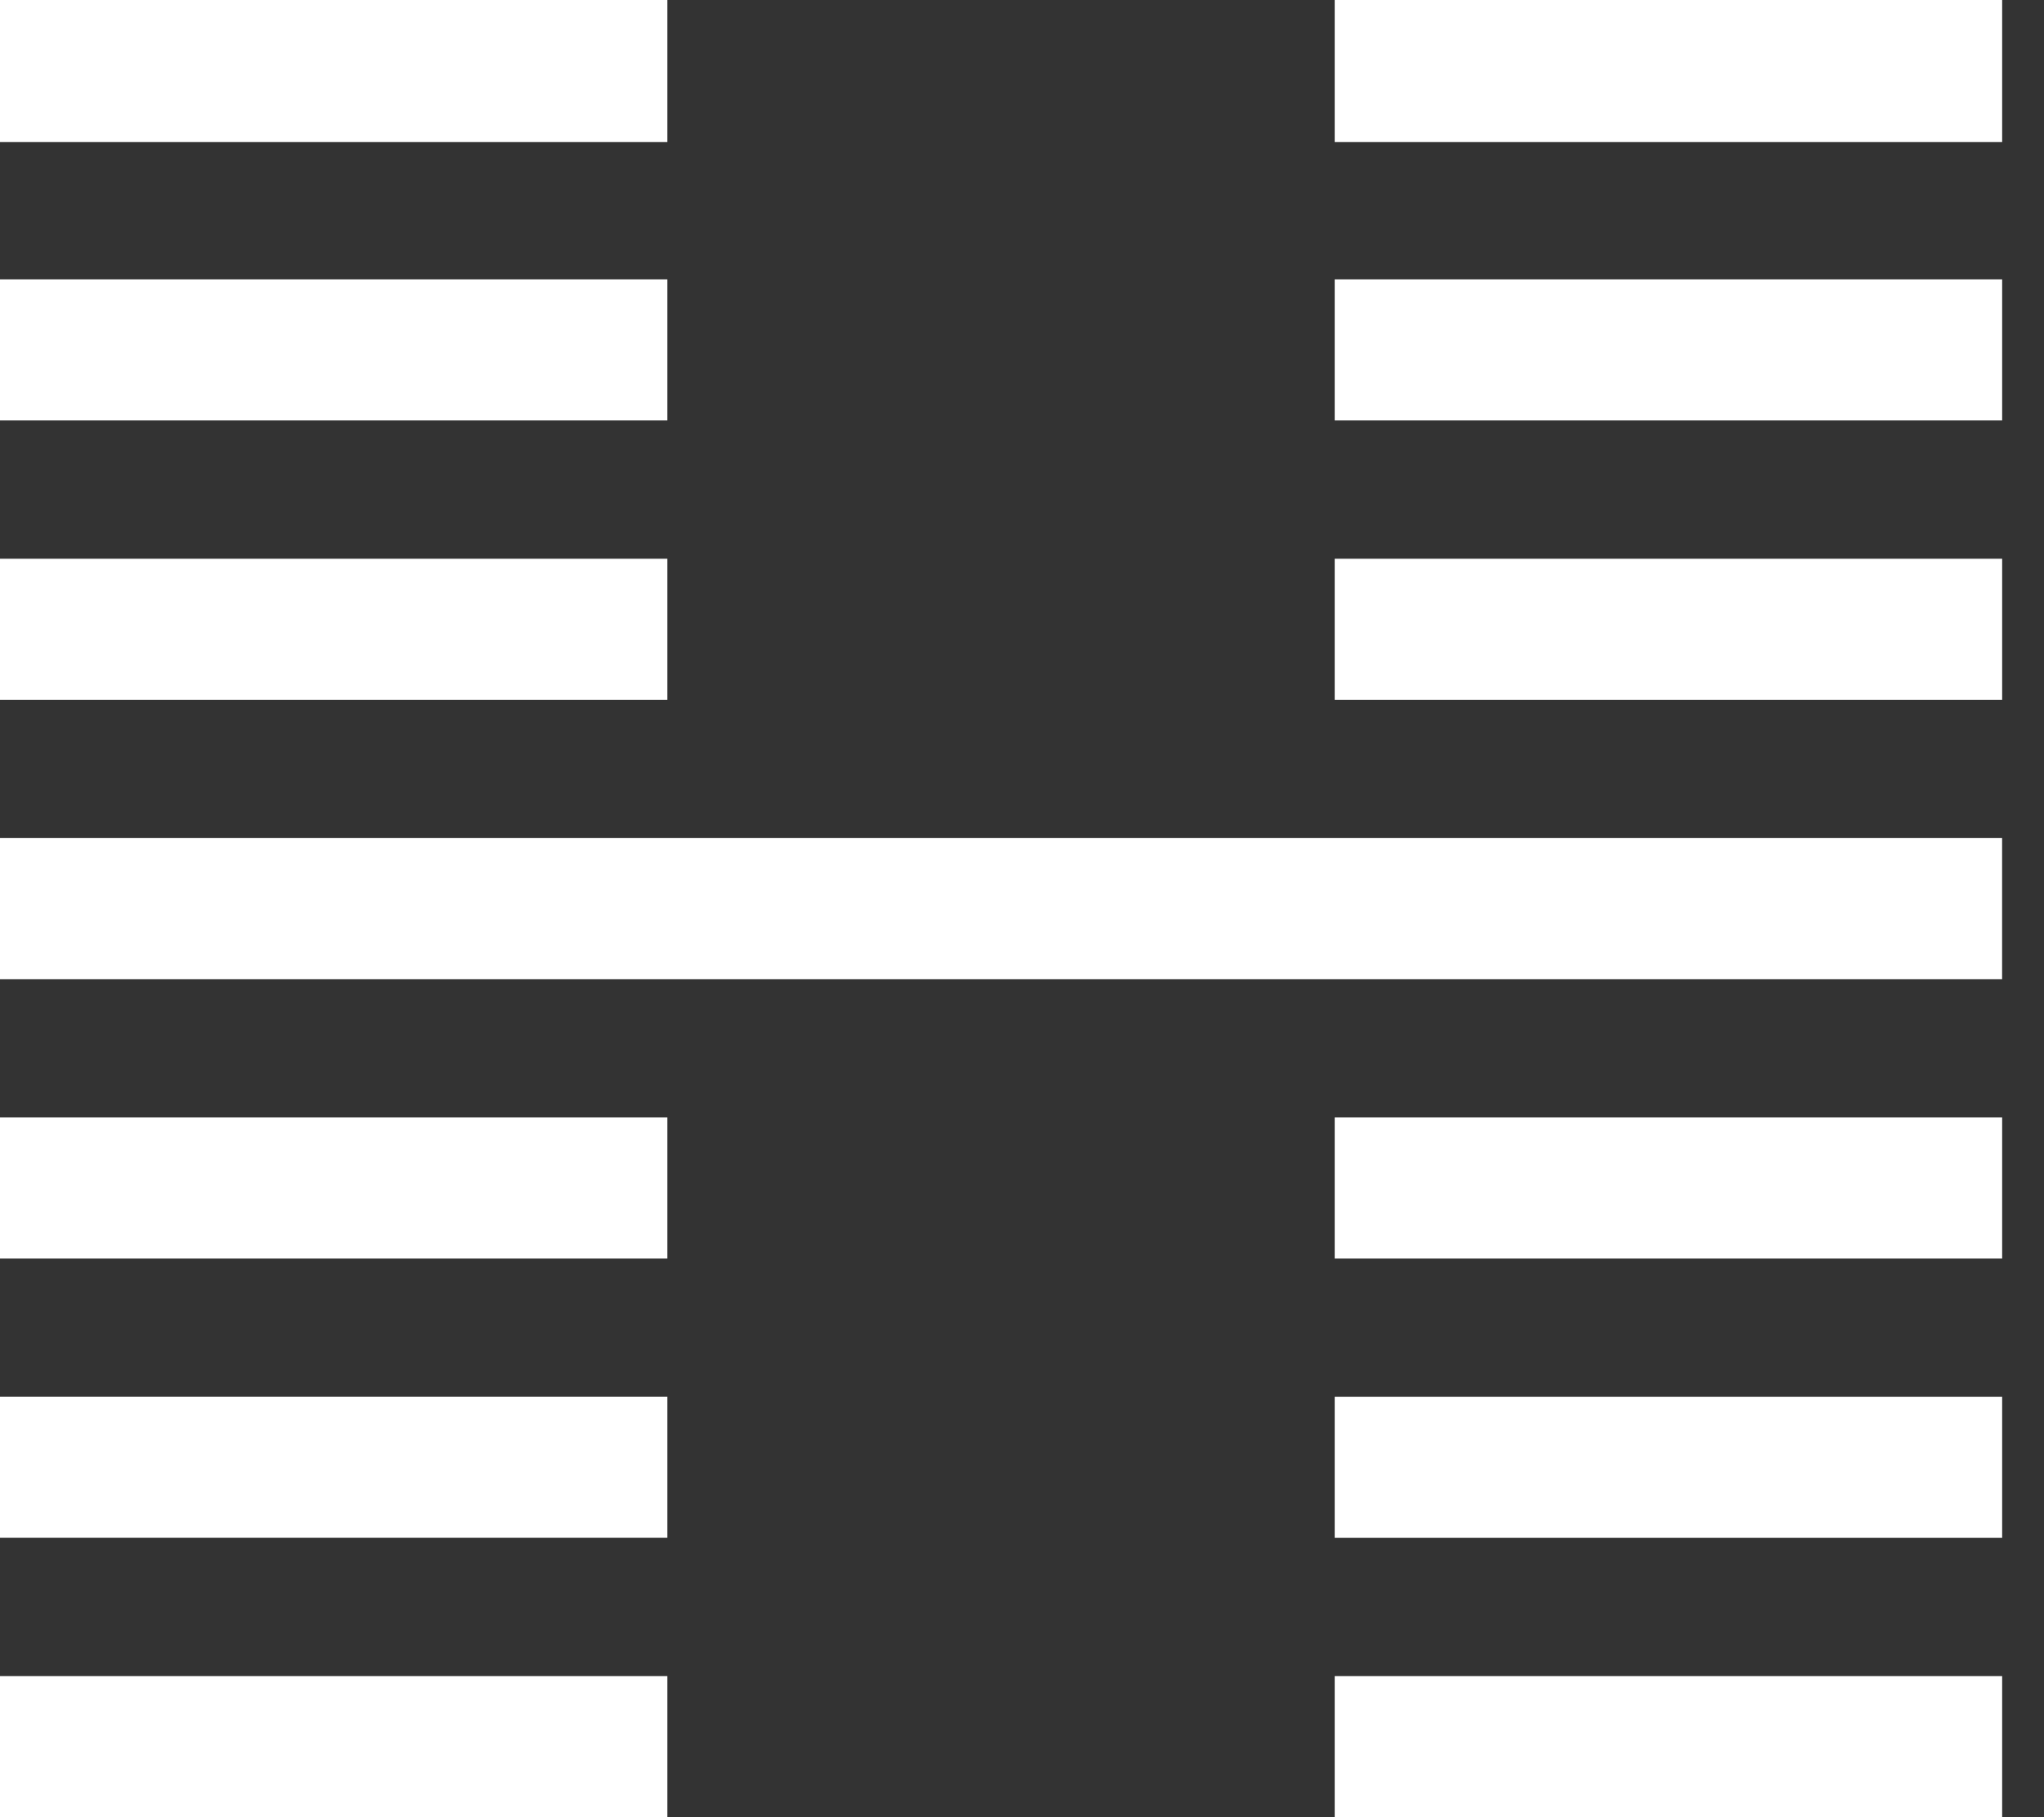
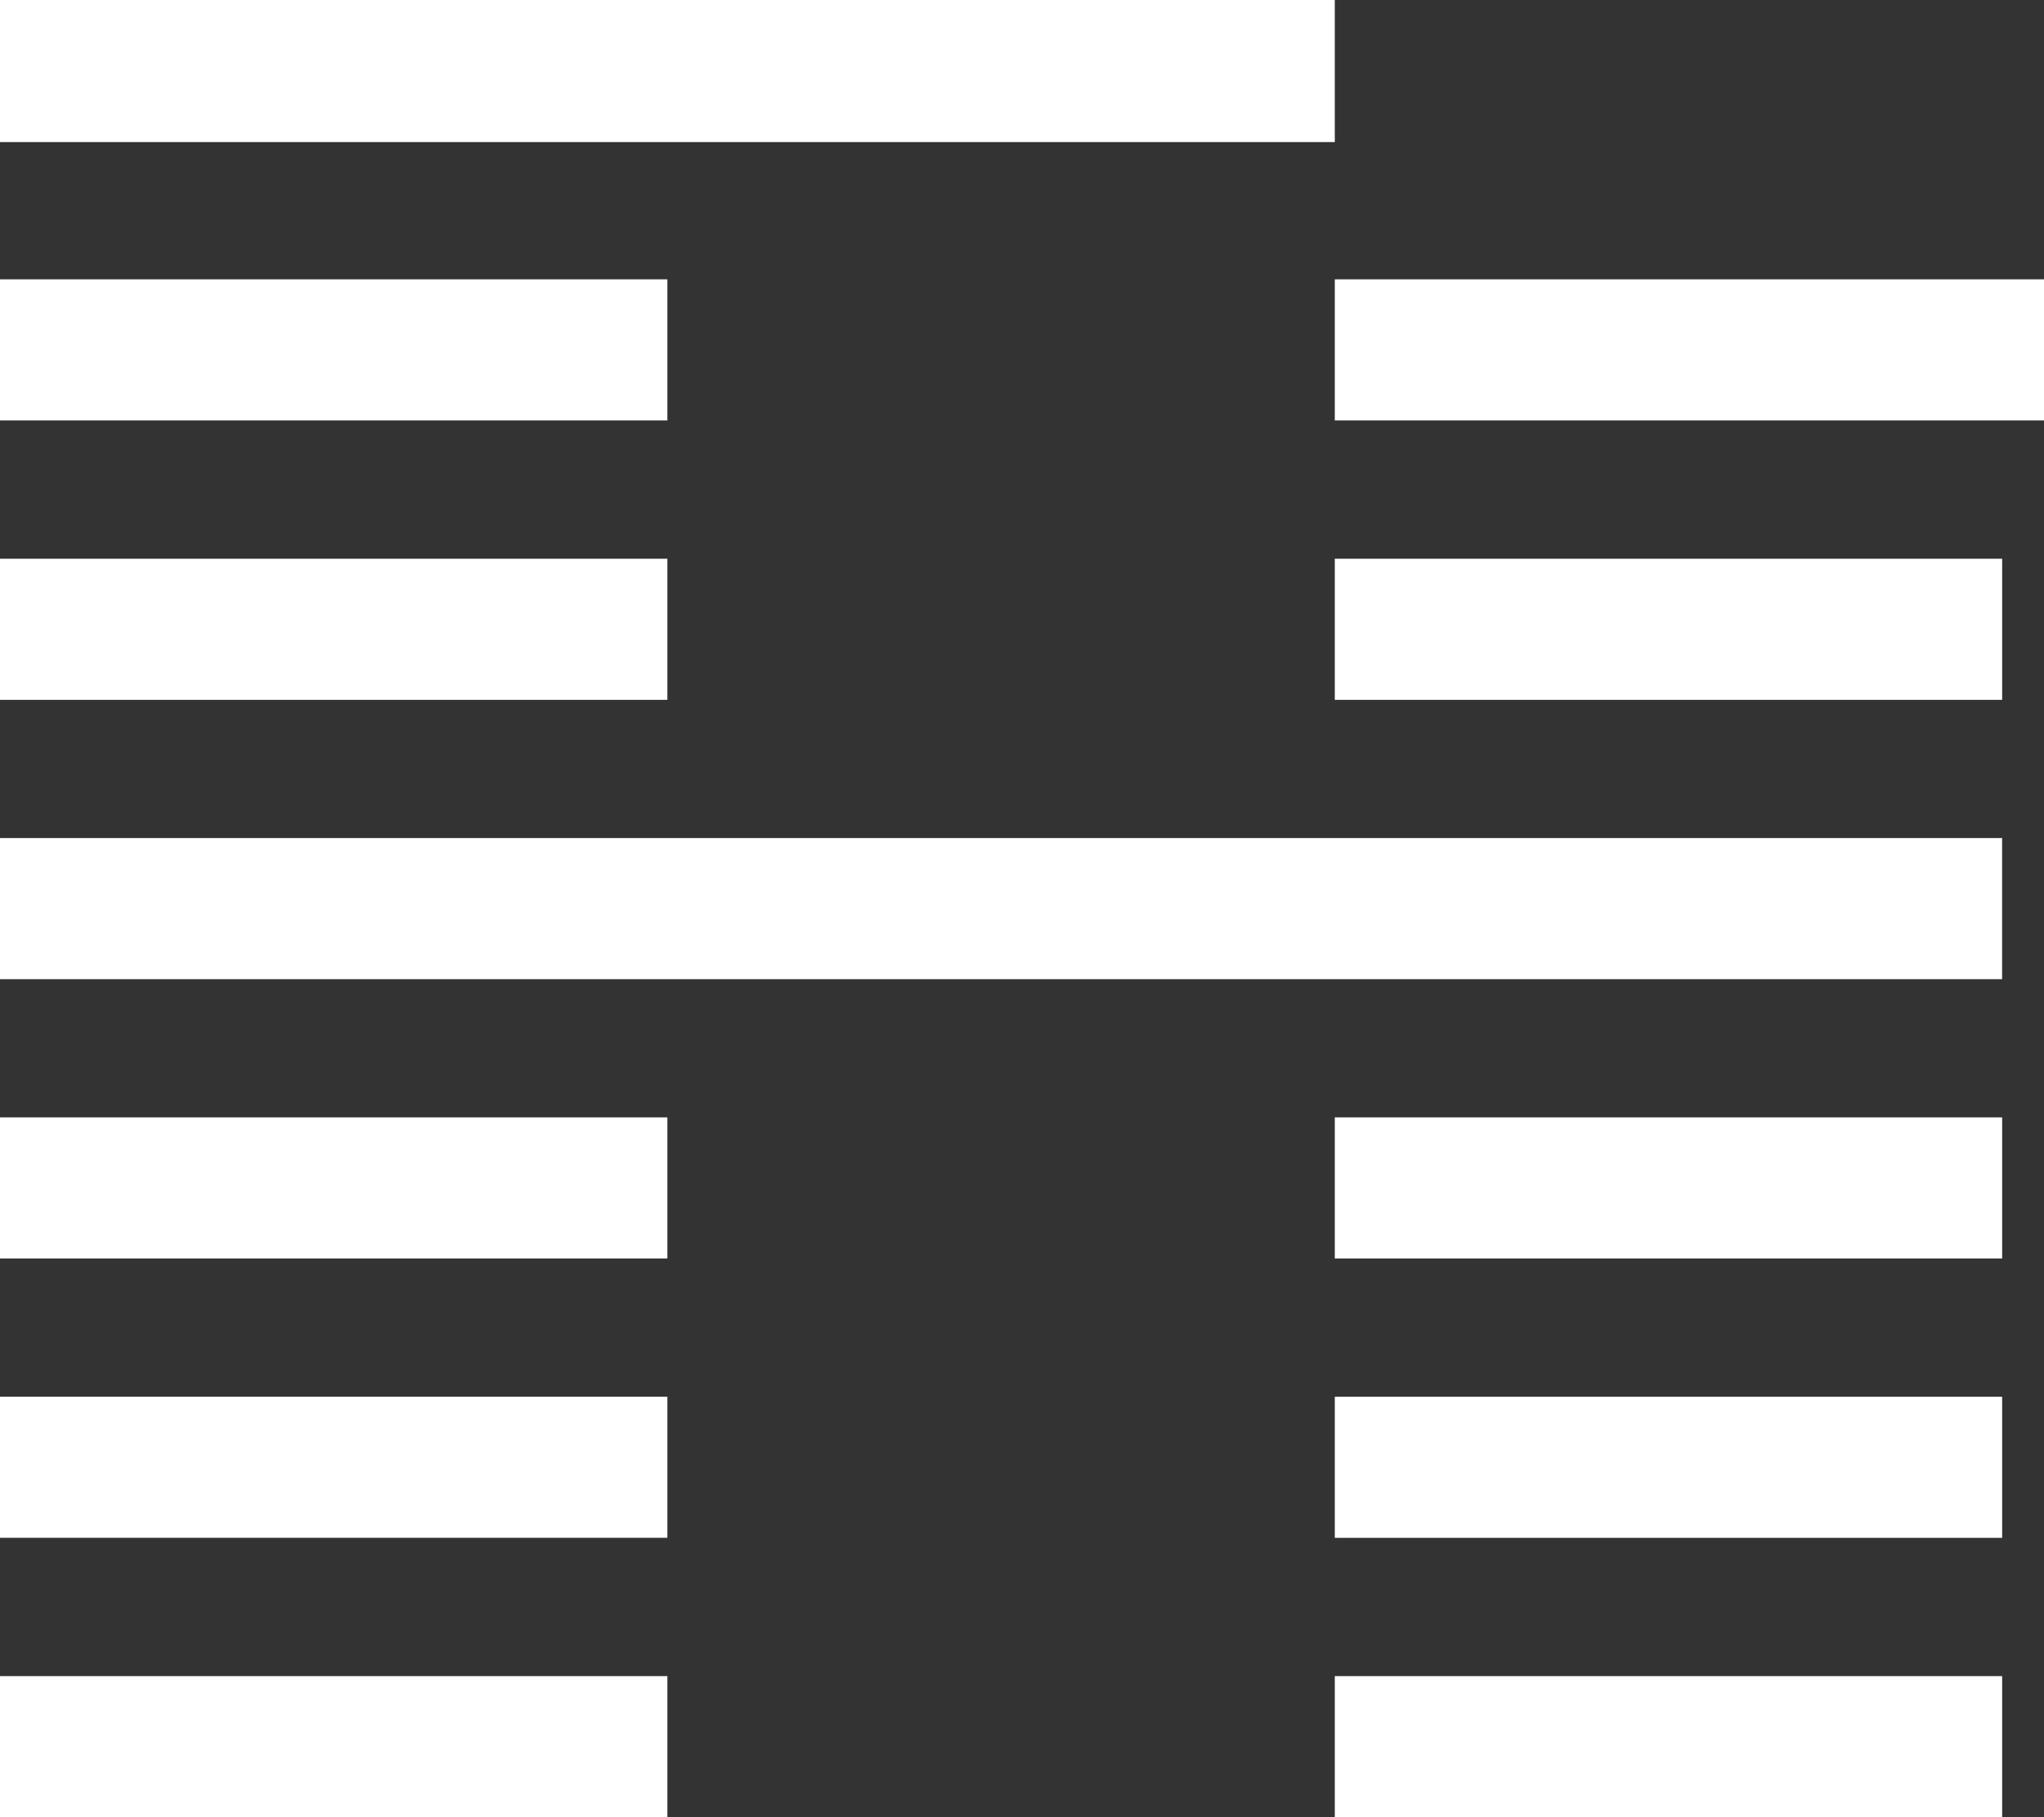
<svg xmlns="http://www.w3.org/2000/svg" width="36" height="32" viewBox="0 0 36 32">
  <rect x="0" y="0" width="36" height="32" fill="#333333" stroke="none" />
  <g fill="none" fill-rule="evenodd">
    <g fill="#FFF">
      <g>
-         <path d="M23.509 2.502h11.754V0H23.509v2.502zM0 2.502h11.754V0H0v2.502zm23.509 4.902h11.754V4.919H23.509v2.485zM0 7.404h11.754V4.919H0v2.485zm23.509 4.92h11.754V9.839H23.509v2.485zM0 12.324h11.754V9.839H0v2.485zm0 4.919h35.262v-2.485H0v2.485zm23.509 4.919h11.754v-2.485H23.509v2.485zM0 22.162h11.754v-2.485H0v2.485zm23.509 4.919h11.754v-2.485H23.509v2.485zM0 27.08h11.754v-2.485H0v2.485zM23.509 32h11.754v-2.484H23.509V32zM0 32h11.754v-2.484H0V32z" transform="translate(-33 -32) translate(33 32)" />
+         <path d="M23.509 2.502h11.754V0H23.509v2.502zh11.754V0H0v2.502zm23.509 4.902h11.754V4.919H23.509v2.485zM0 7.404h11.754V4.919H0v2.485zm23.509 4.92h11.754V9.839H23.509v2.485zM0 12.324h11.754V9.839H0v2.485zm0 4.919h35.262v-2.485H0v2.485zm23.509 4.919h11.754v-2.485H23.509v2.485zM0 22.162h11.754v-2.485H0v2.485zm23.509 4.919h11.754v-2.485H23.509v2.485zM0 27.08h11.754v-2.485H0v2.485zM23.509 32h11.754v-2.484H23.509V32zM0 32h11.754v-2.484H0V32z" transform="translate(-33 -32) translate(33 32)" />
      </g>
    </g>
  </g>
</svg>